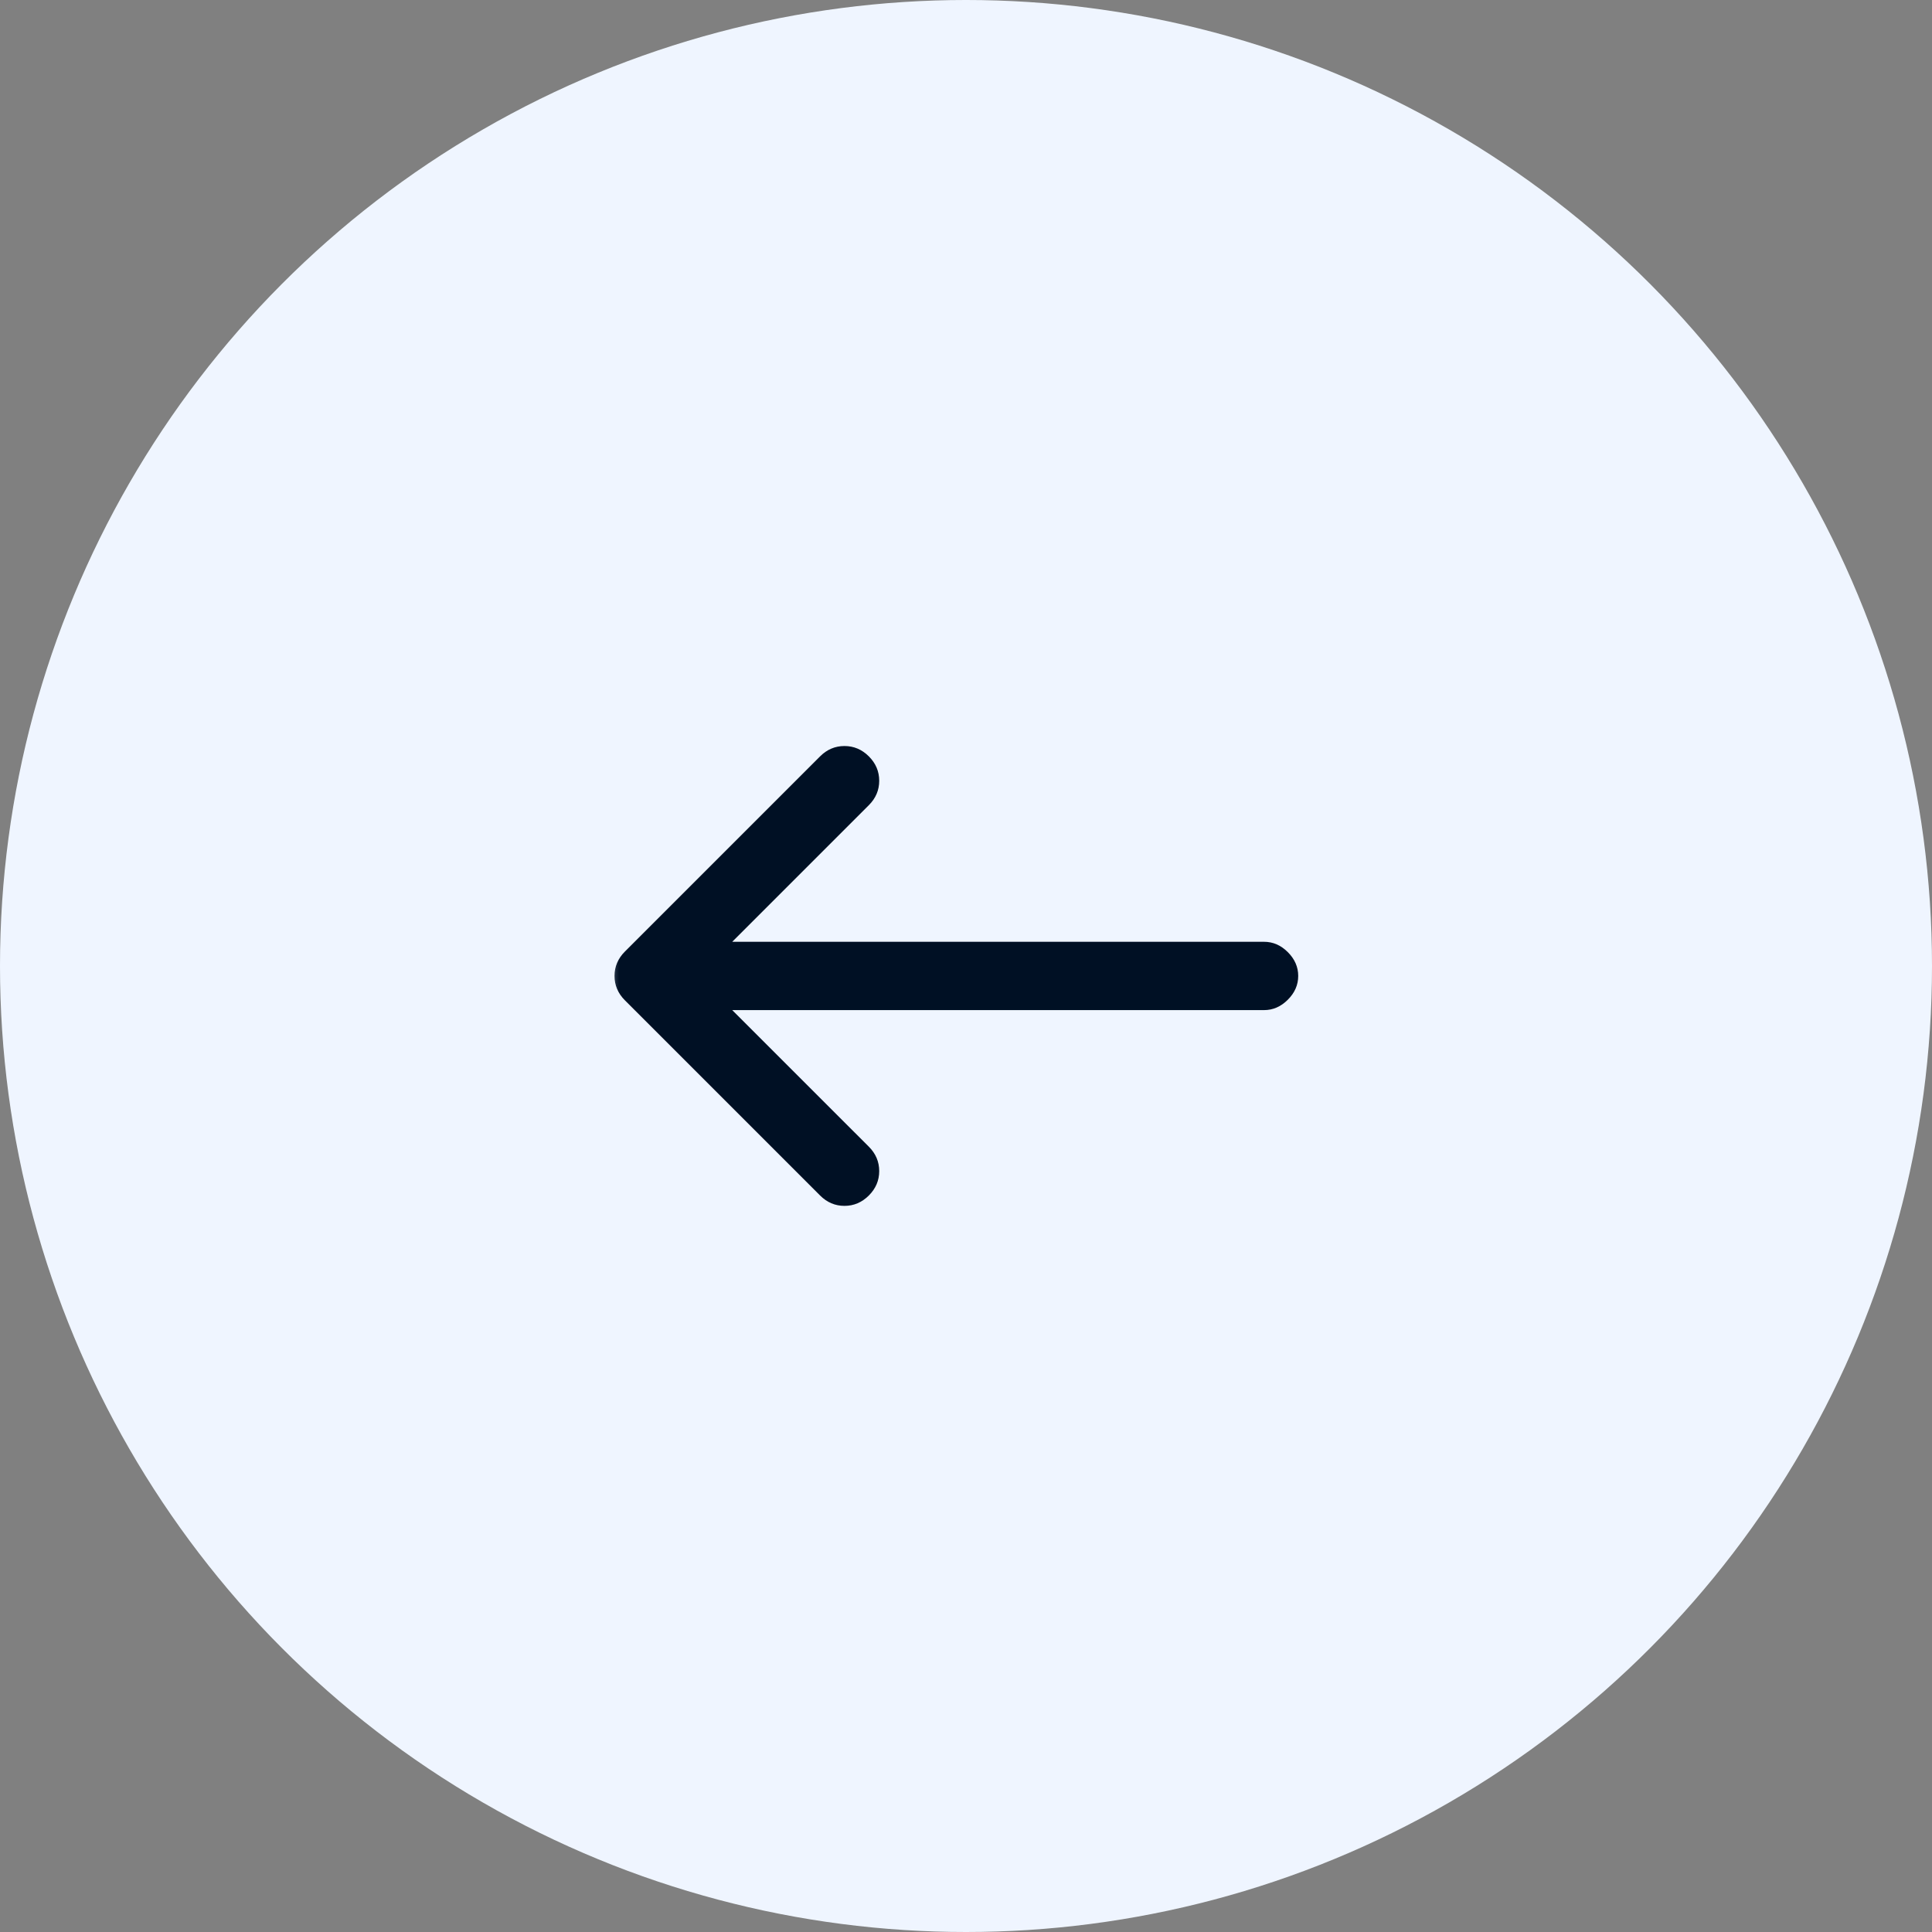
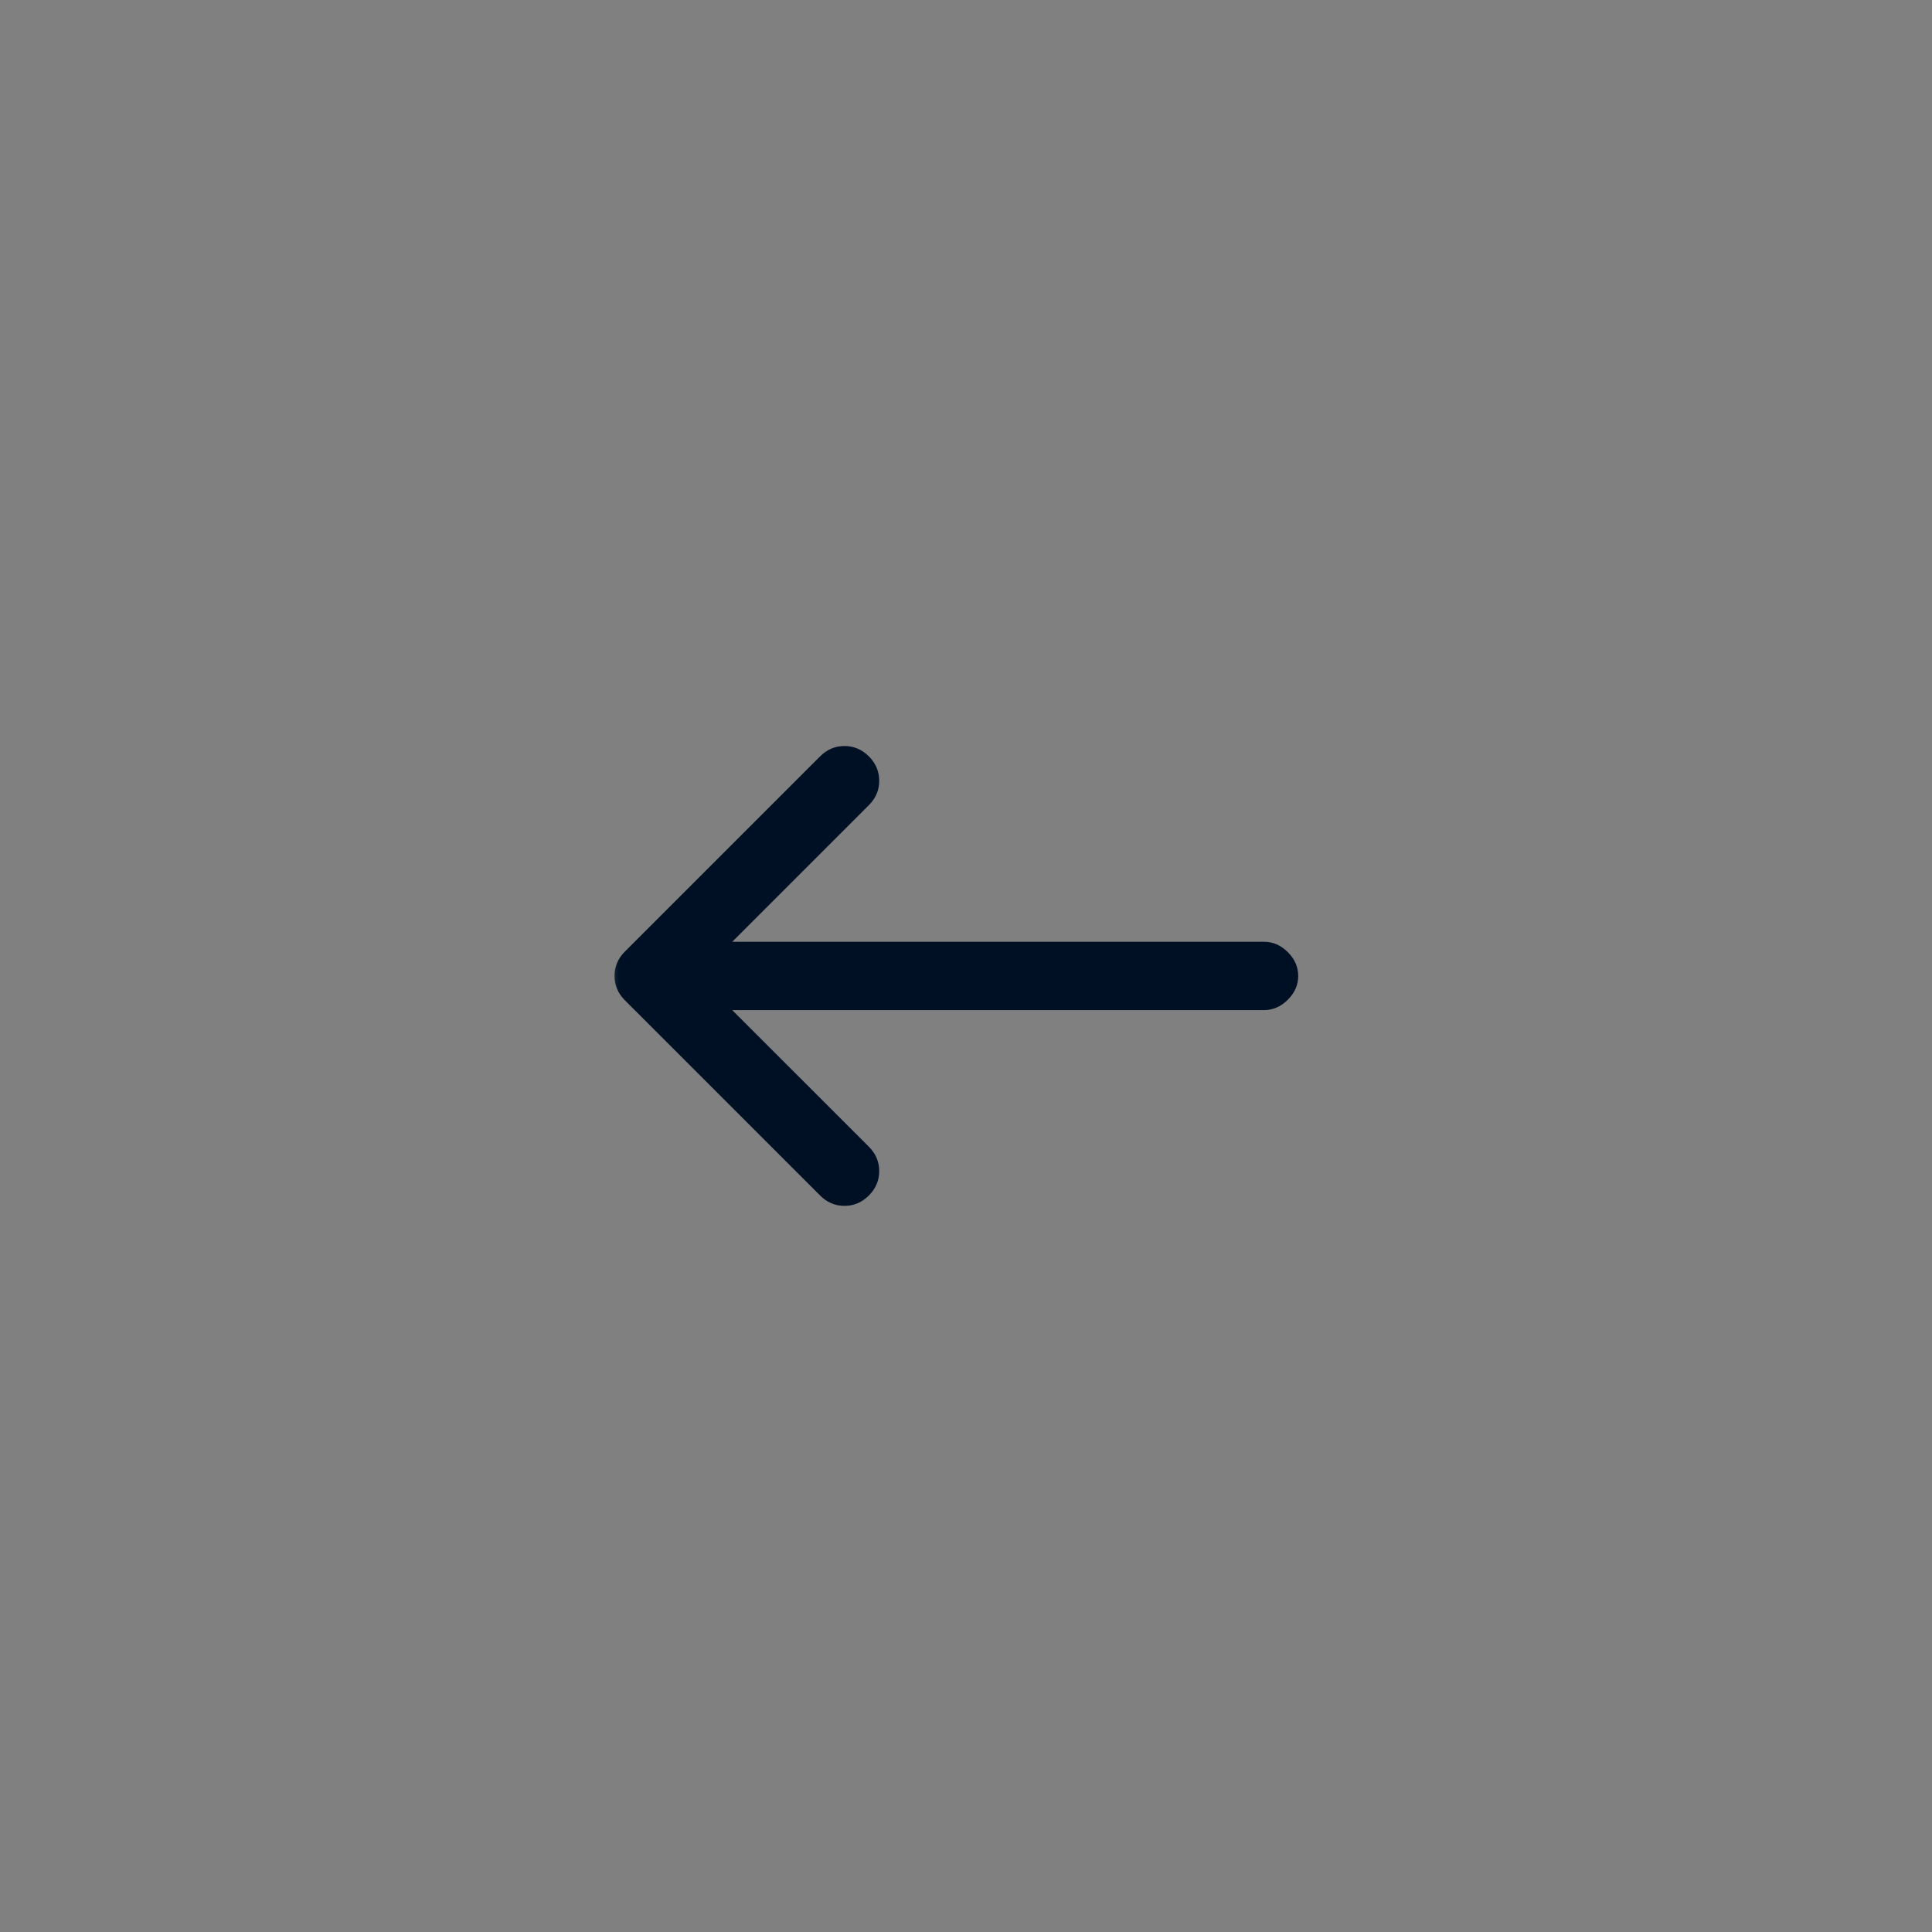
<svg xmlns="http://www.w3.org/2000/svg" width="64" height="64" viewBox="0 0 64 64" fill="none">
  <rect x="0" y="0" width="64" height="64" fill="#808080" stroke="none" />
-   <circle cx="32" cy="32" r="32" transform="matrix(-1 0 0 1 64 0)" fill="#EFF5FF" />
  <mask id="mask0_51_322" style="mask-type:alpha" maskUnits="userSpaceOnUse" x="20" y="20" width="24" height="24">
    <rect width="24" height="24" transform="matrix(-1 0 0 1 44 20)" fill="#D9D9D9" />
  </mask>
  <g mask="url(#mask0_51_322)">
    <path d="M24.256 33.461L41.873 33.461C42.17 33.461 42.432 33.346 42.661 33.117C42.89 32.888 43.005 32.626 43.005 32.329C43.005 32.033 42.89 31.77 42.661 31.541C42.432 31.312 42.17 31.198 41.873 31.198L24.256 31.198L28.782 26.672C29.011 26.443 29.125 26.174 29.125 25.864C29.125 25.554 29.011 25.285 28.782 25.056C28.553 24.827 28.284 24.713 27.974 24.713C27.664 24.713 27.395 24.827 27.166 25.056L20.701 31.521C20.472 31.75 20.357 32.019 20.357 32.329C20.357 32.639 20.472 32.908 20.701 33.137L27.166 39.602C27.395 39.831 27.664 39.946 27.974 39.946C28.284 39.946 28.553 39.831 28.782 39.602C29.011 39.373 29.125 39.104 29.125 38.794C29.125 38.484 29.011 38.215 28.782 37.986L24.256 33.461Z" fill="#001024" />
  </g>
</svg>